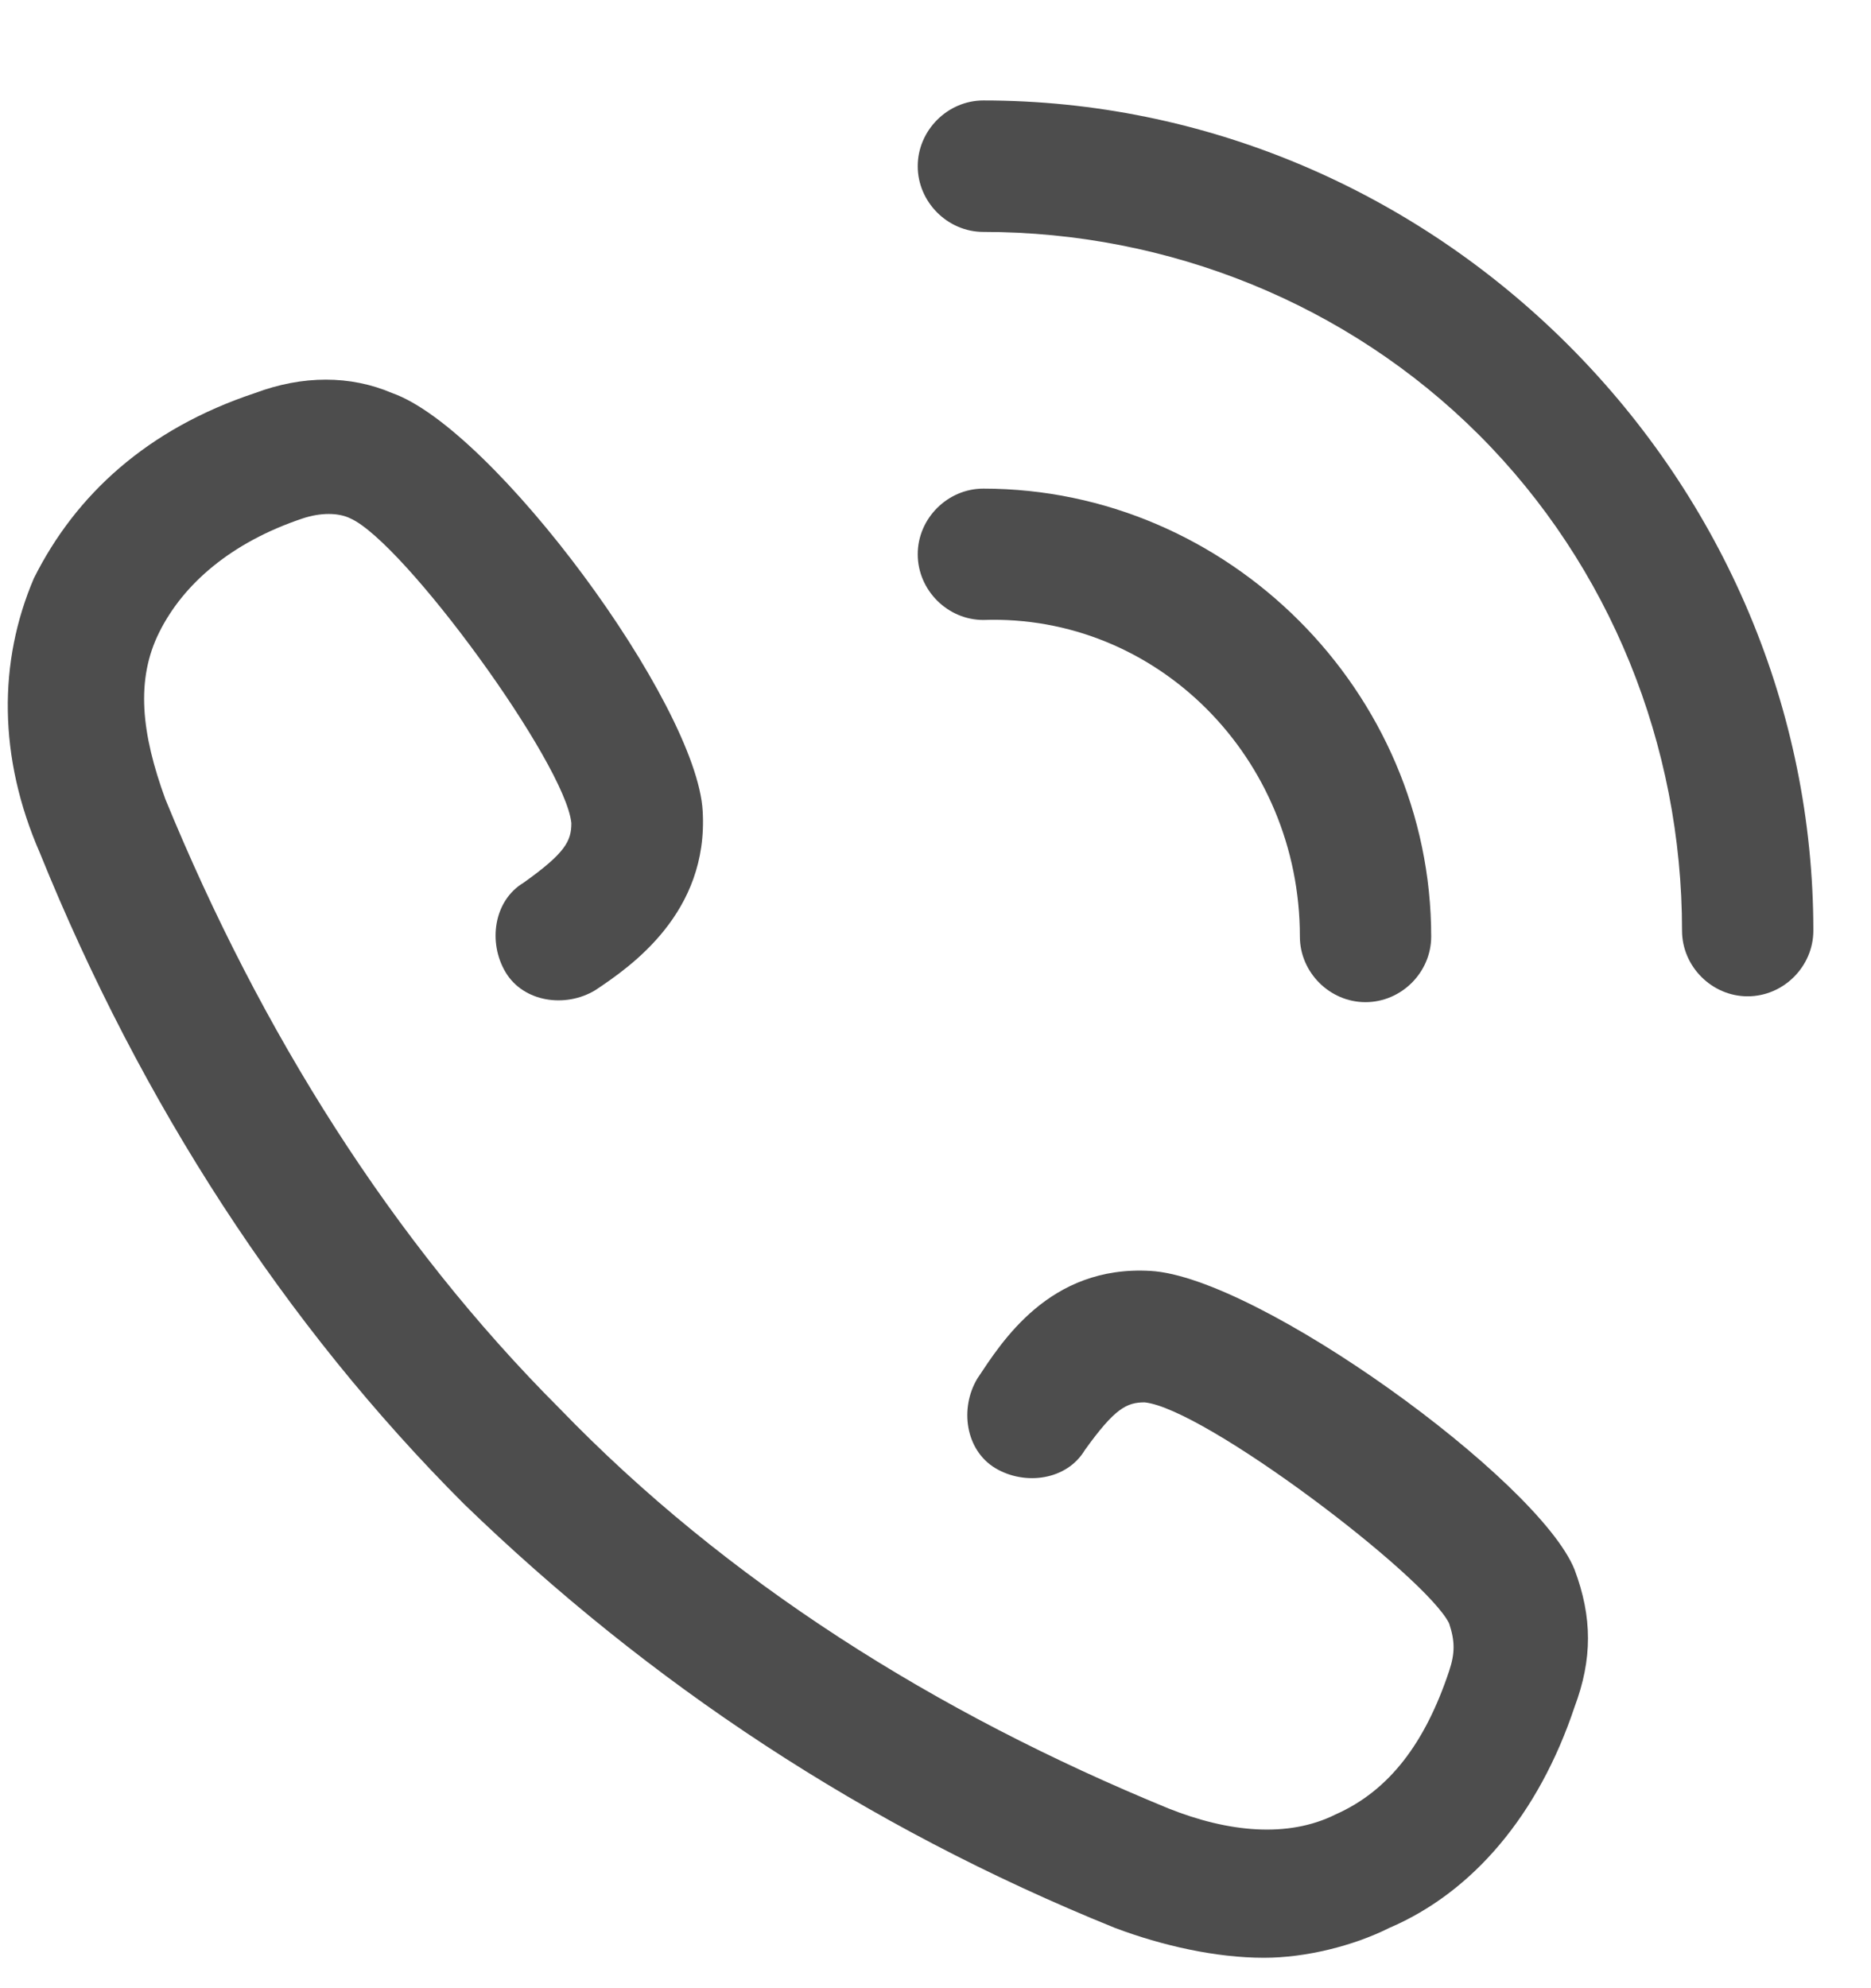
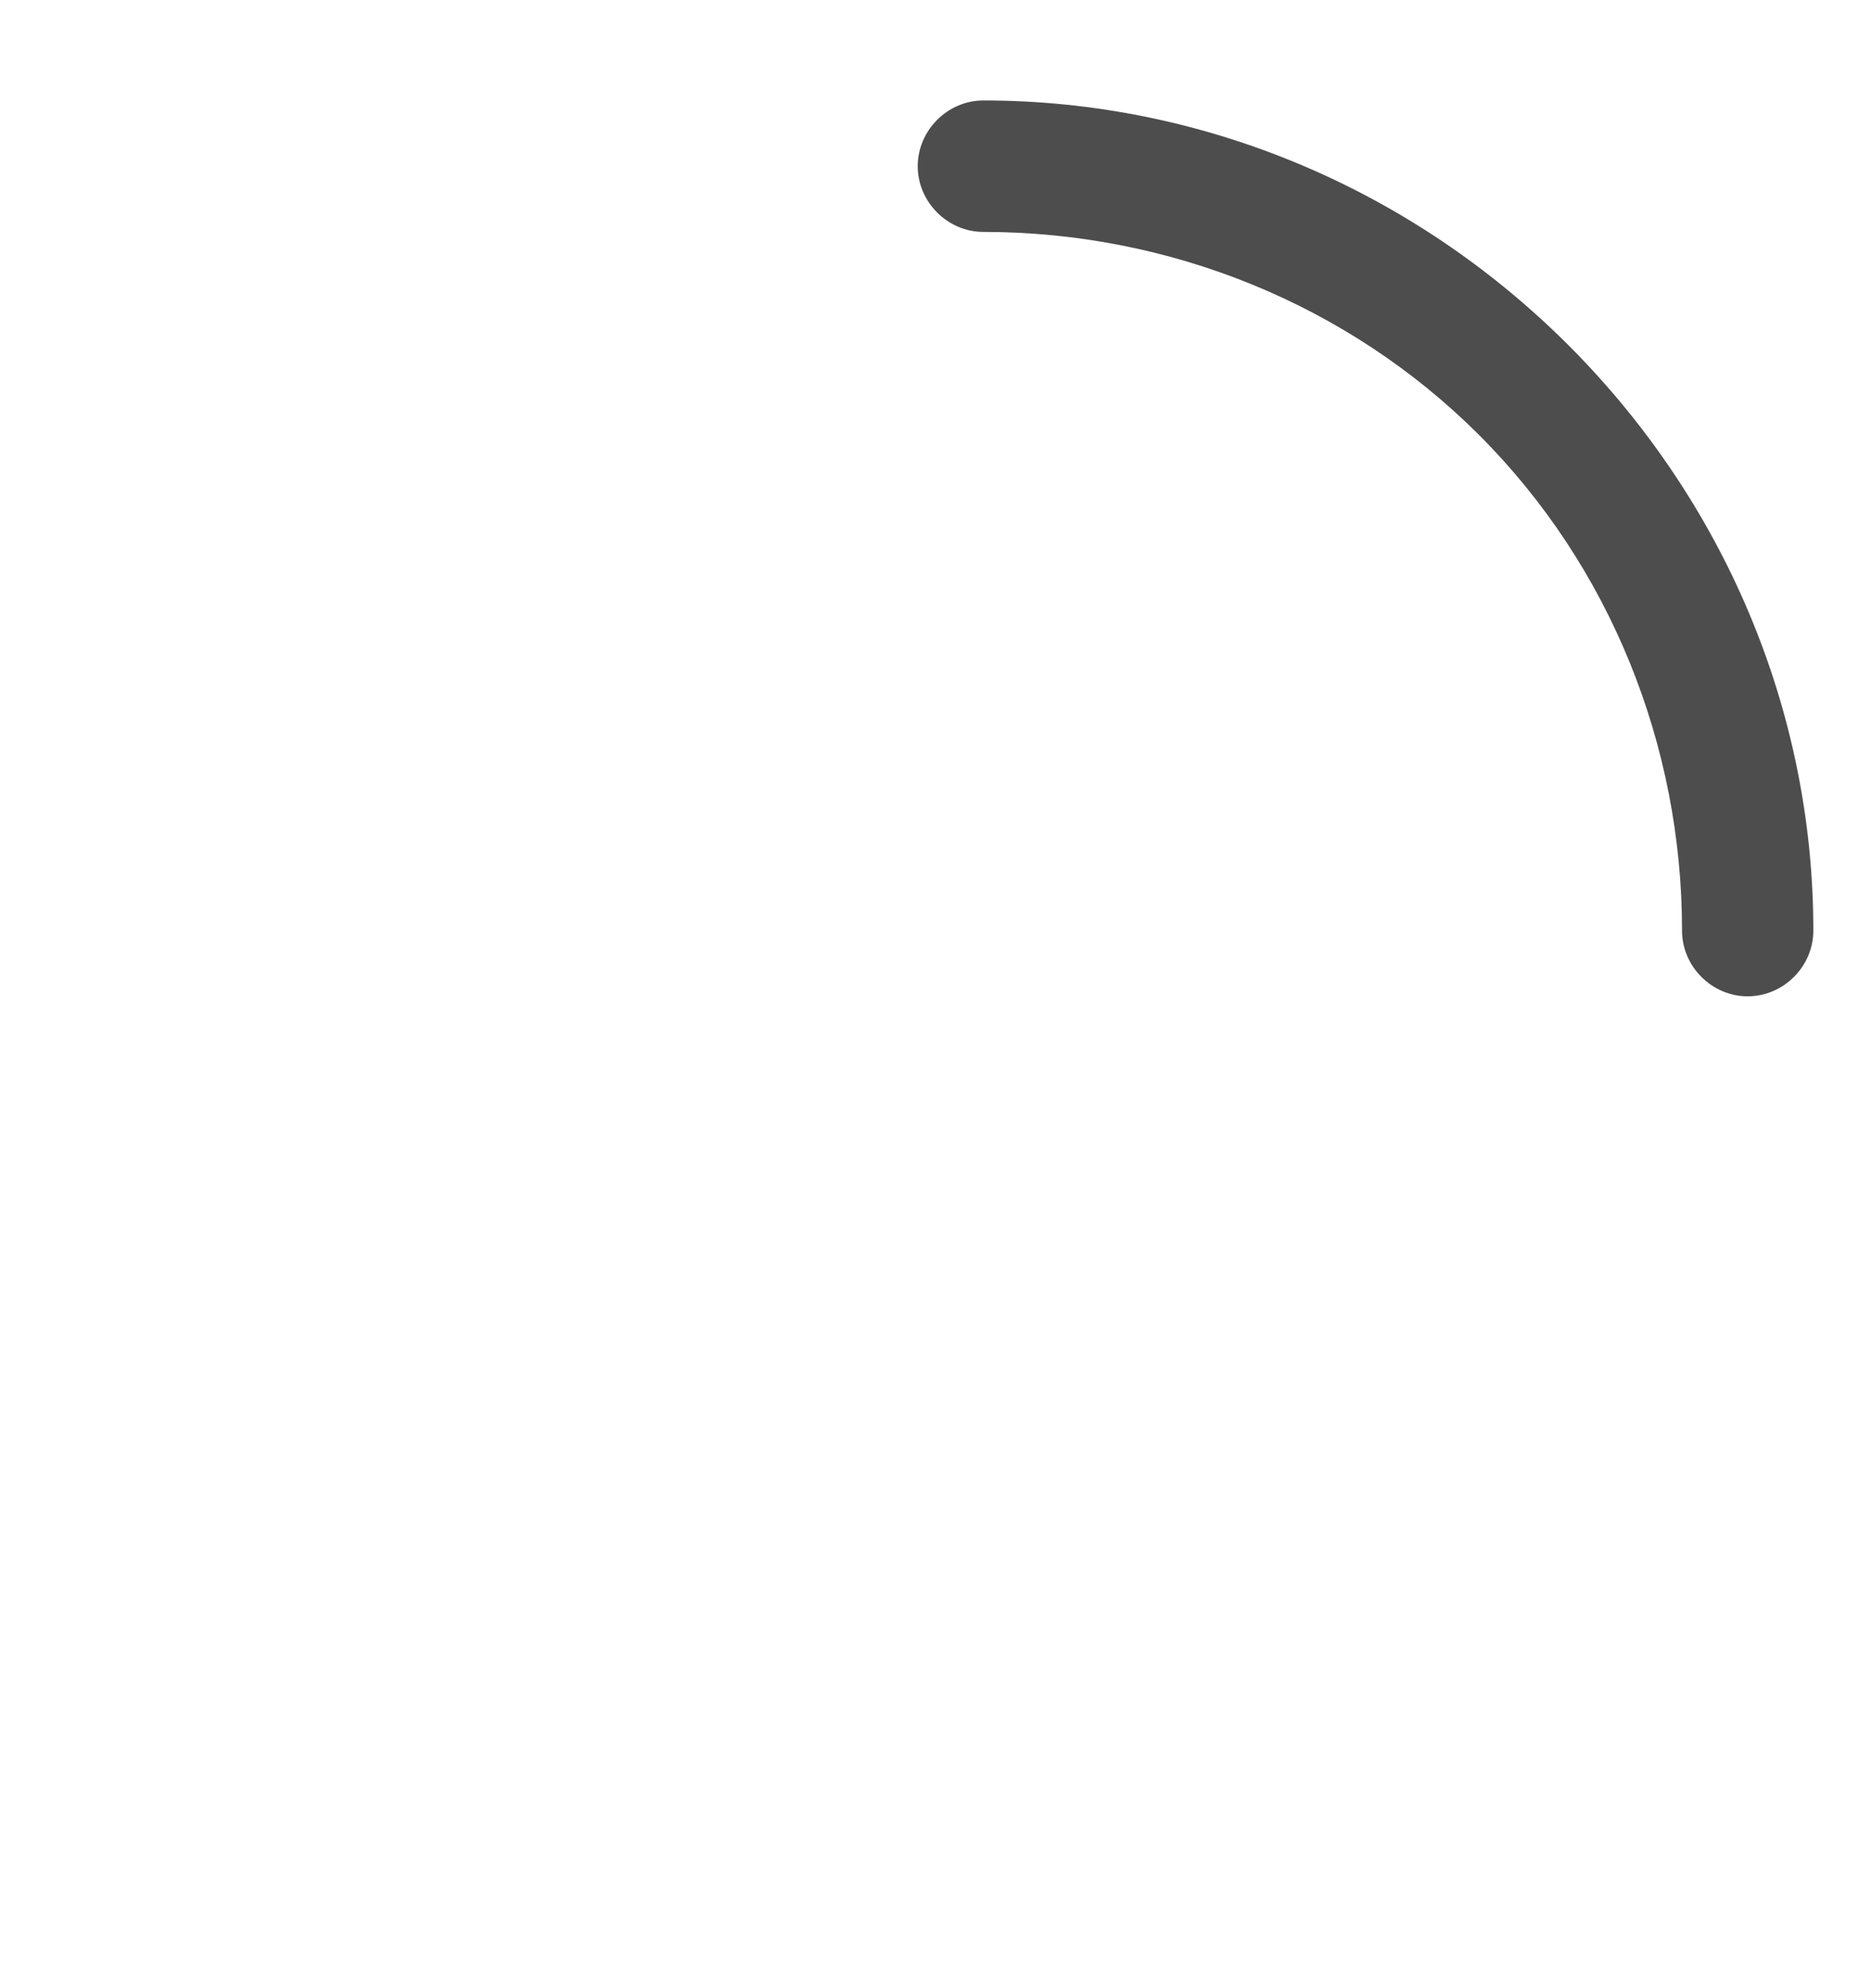
<svg xmlns="http://www.w3.org/2000/svg" width="16" height="17" viewBox="0 0 16 17" fill="none">
  <path d="M13.414 2.953C12.086 1.625 10.299 0.859 8.409 0.859C8.103 0.859 7.848 1.115 7.848 1.421C7.848 1.727 8.103 1.983 8.409 1.983C9.992 1.983 11.524 2.596 12.648 3.719C13.771 4.842 14.384 6.374 14.384 7.957C14.384 8.264 14.639 8.519 14.945 8.519C15.252 8.519 15.507 8.264 15.507 7.957C15.507 6.068 14.741 4.281 13.414 2.953Z" fill="#4D4D4D" />
-   <path d="M11.116 8.008C11.116 8.314 11.371 8.569 11.677 8.569C11.984 8.569 12.239 8.314 12.239 8.008C12.239 5.914 10.503 4.178 8.409 4.178C8.103 4.178 7.848 4.433 7.848 4.739C7.848 5.046 8.103 5.301 8.409 5.301C9.89 5.25 11.116 6.476 11.116 8.008Z" fill="#4D4D4D" />
-   <path d="M9.839 10.867C8.971 10.816 8.563 11.48 8.358 11.787C8.205 12.042 8.256 12.399 8.511 12.553C8.767 12.706 9.124 12.655 9.277 12.399C9.533 12.042 9.635 11.991 9.788 11.991C10.299 12.042 12.188 13.472 12.392 13.88C12.443 14.033 12.443 14.136 12.392 14.289C12.188 14.901 11.882 15.31 11.422 15.514C11.014 15.718 10.503 15.667 9.992 15.463C8.001 14.646 6.214 13.523 4.784 12.042C3.354 10.612 2.231 8.825 1.414 6.833C1.209 6.272 1.158 5.812 1.363 5.404C1.567 4.995 1.975 4.638 2.588 4.433C2.741 4.382 2.894 4.382 2.997 4.433C3.456 4.638 4.835 6.527 4.886 7.038C4.886 7.191 4.835 7.293 4.477 7.548C4.222 7.701 4.171 8.059 4.324 8.314C4.477 8.569 4.835 8.621 5.09 8.467C5.397 8.263 6.06 7.804 6.009 6.935C5.958 6.016 4.222 3.667 3.354 3.361C2.997 3.208 2.588 3.208 2.18 3.361C1.26 3.667 0.648 4.229 0.29 4.944C-0.016 5.659 -0.016 6.476 0.341 7.293C1.209 9.438 2.435 11.327 3.967 12.859C5.55 14.391 7.388 15.616 9.533 16.484C9.941 16.638 10.401 16.74 10.809 16.74C11.167 16.74 11.575 16.638 11.882 16.484C12.597 16.178 13.158 15.514 13.465 14.595C13.618 14.187 13.618 13.829 13.465 13.421C13.158 12.655 10.758 10.918 9.839 10.867Z" fill="#4D4D4D" />
</svg>